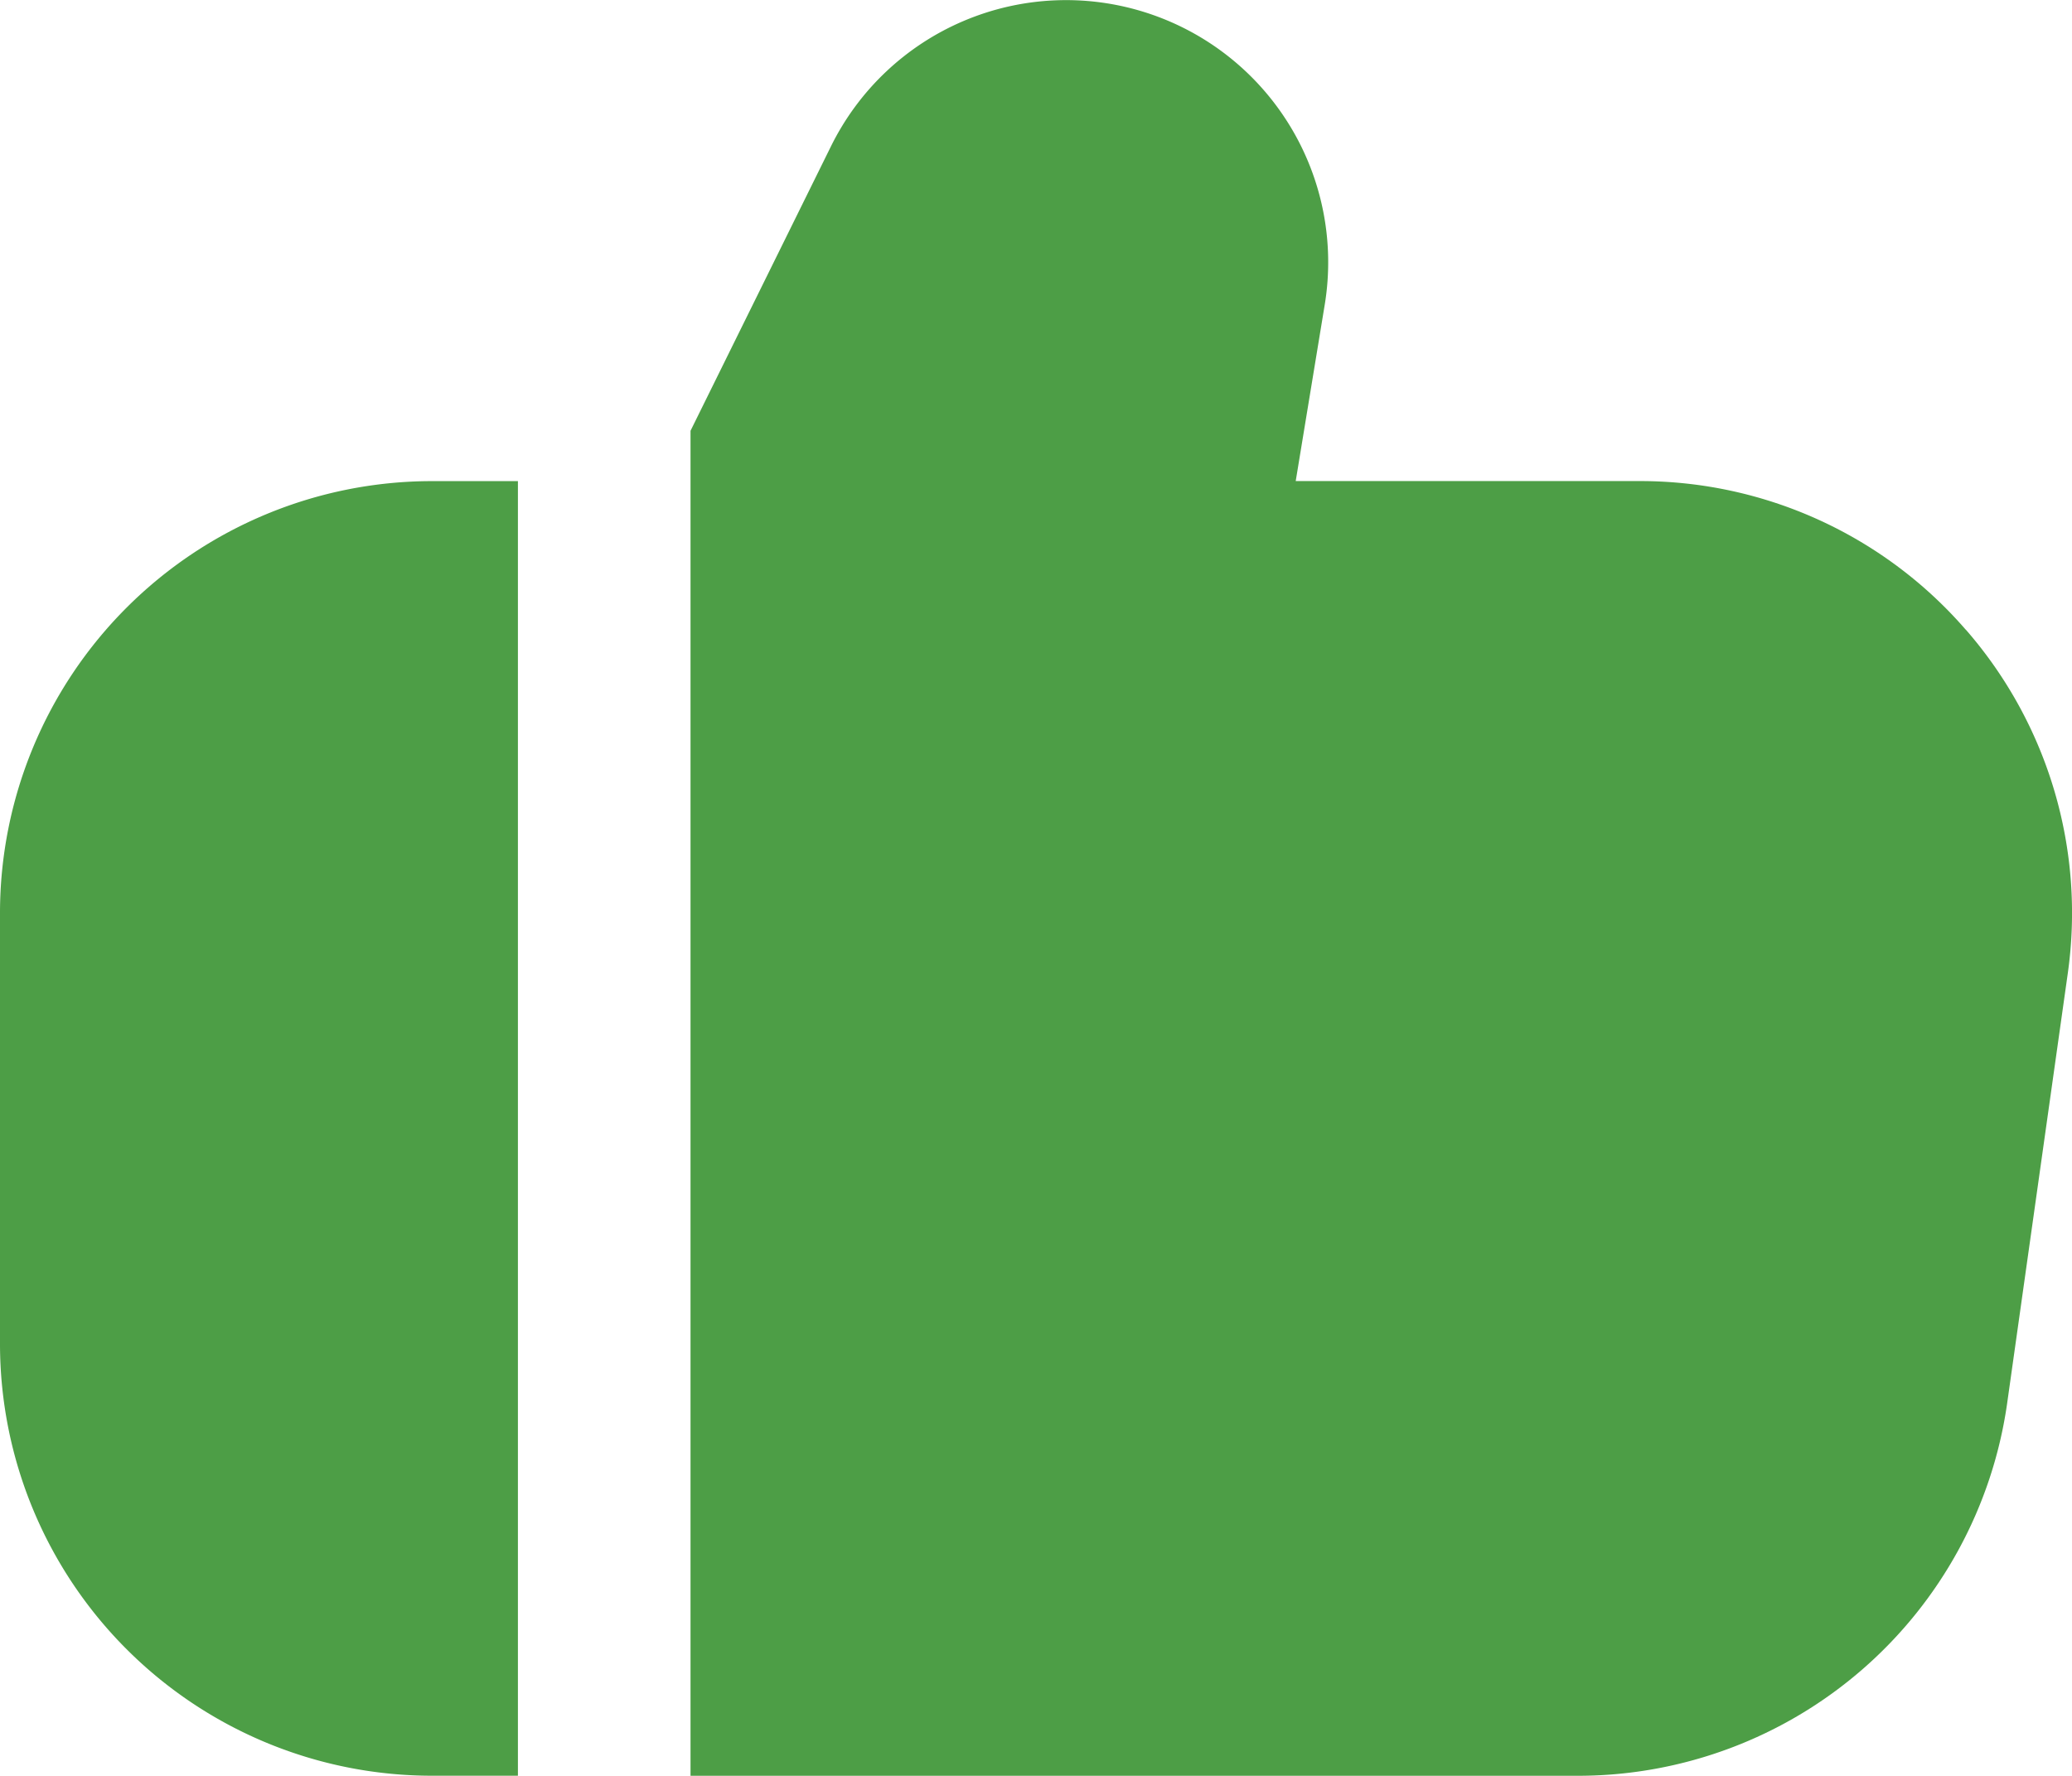
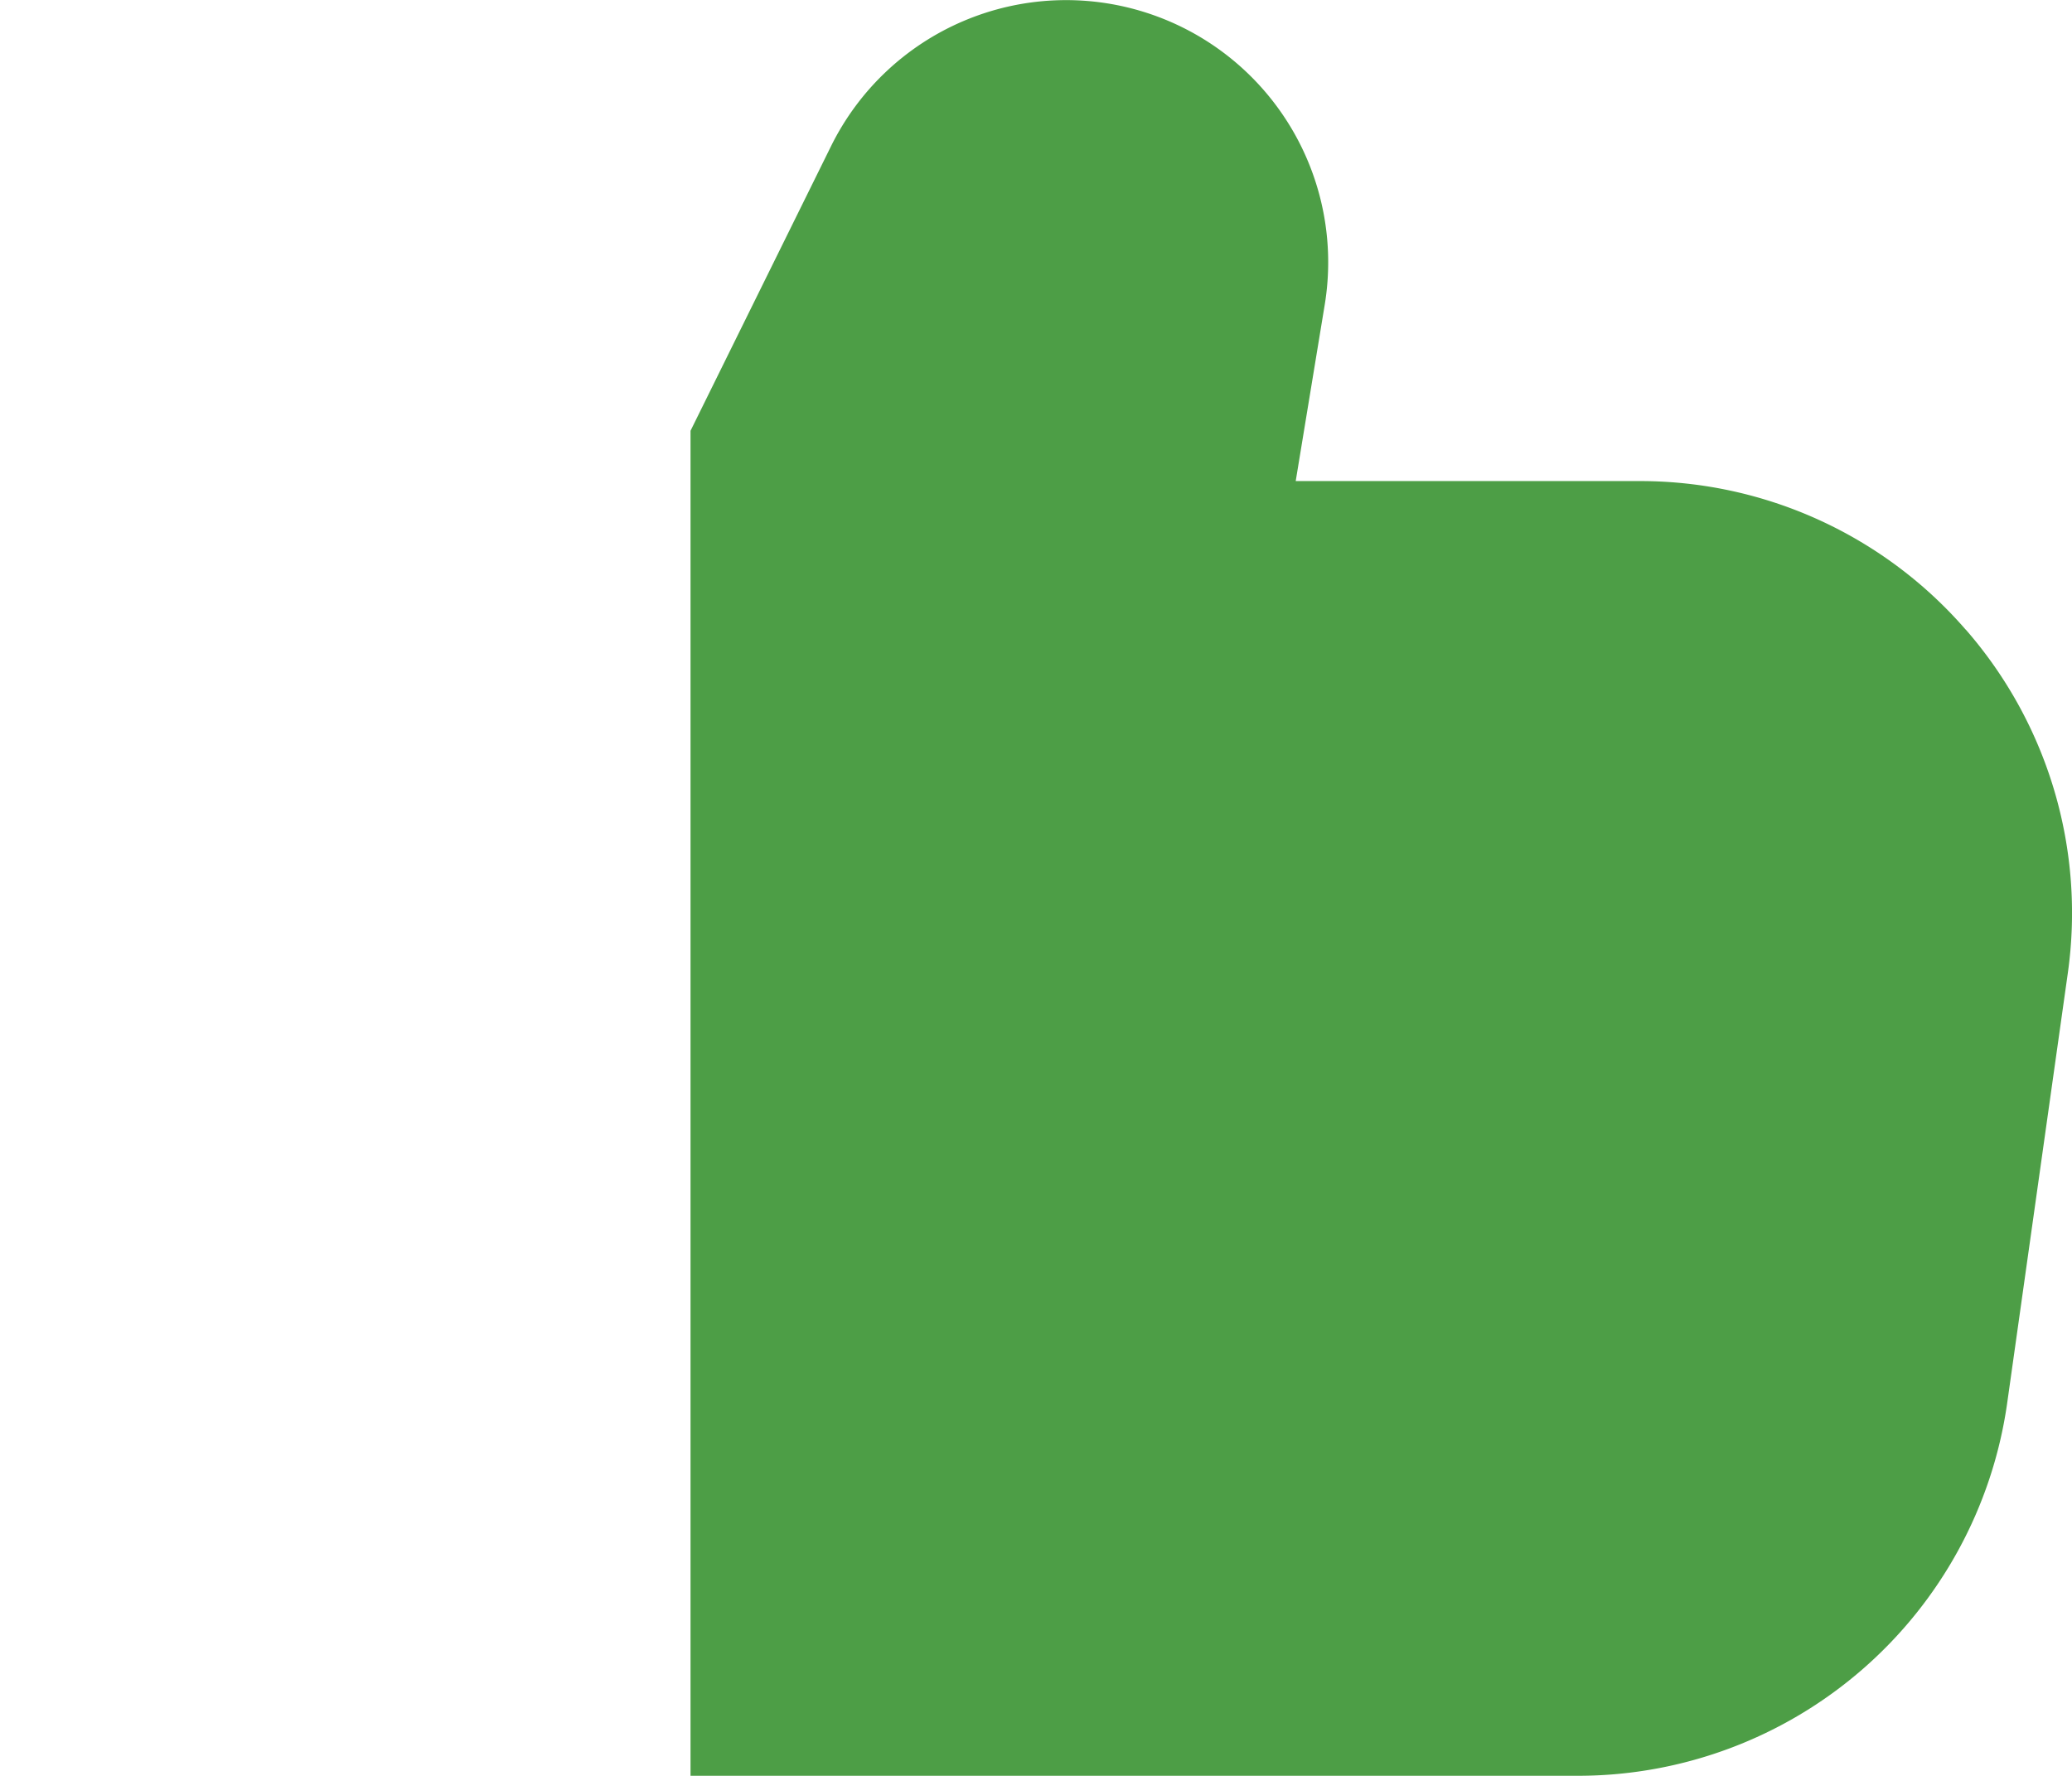
<svg xmlns="http://www.w3.org/2000/svg" width="38.606" height="33.089" viewBox="0 0 38.606 33.089">
  <g data-name="Group 31">
    <path data-name="Path 478" d="M31.759 12.158a8.032 8.032 0 0 0-6.068-2.768h-6.415l.54-3.282a4.884 4.884 0 0 0-9.2-2.954L8 8.453v25.062h16.565a8.08 8.08 0 0 0 7.963-6.915l1.134-8.041a8.032 8.032 0 0 0-1.9-6.4z" transform="translate(4.866 -.426)" style="fill:#4d9e46" />
-     <path data-name="Path 479" d="M0 14.041v8.041a8.051 8.051 0 0 0 8.041 8.041H9.65V6H8.041A8.051 8.051 0 0 0 0 14.041z" transform="translate(0 2.965)" style="fill:#4d9e46" />
  </g>
</svg>